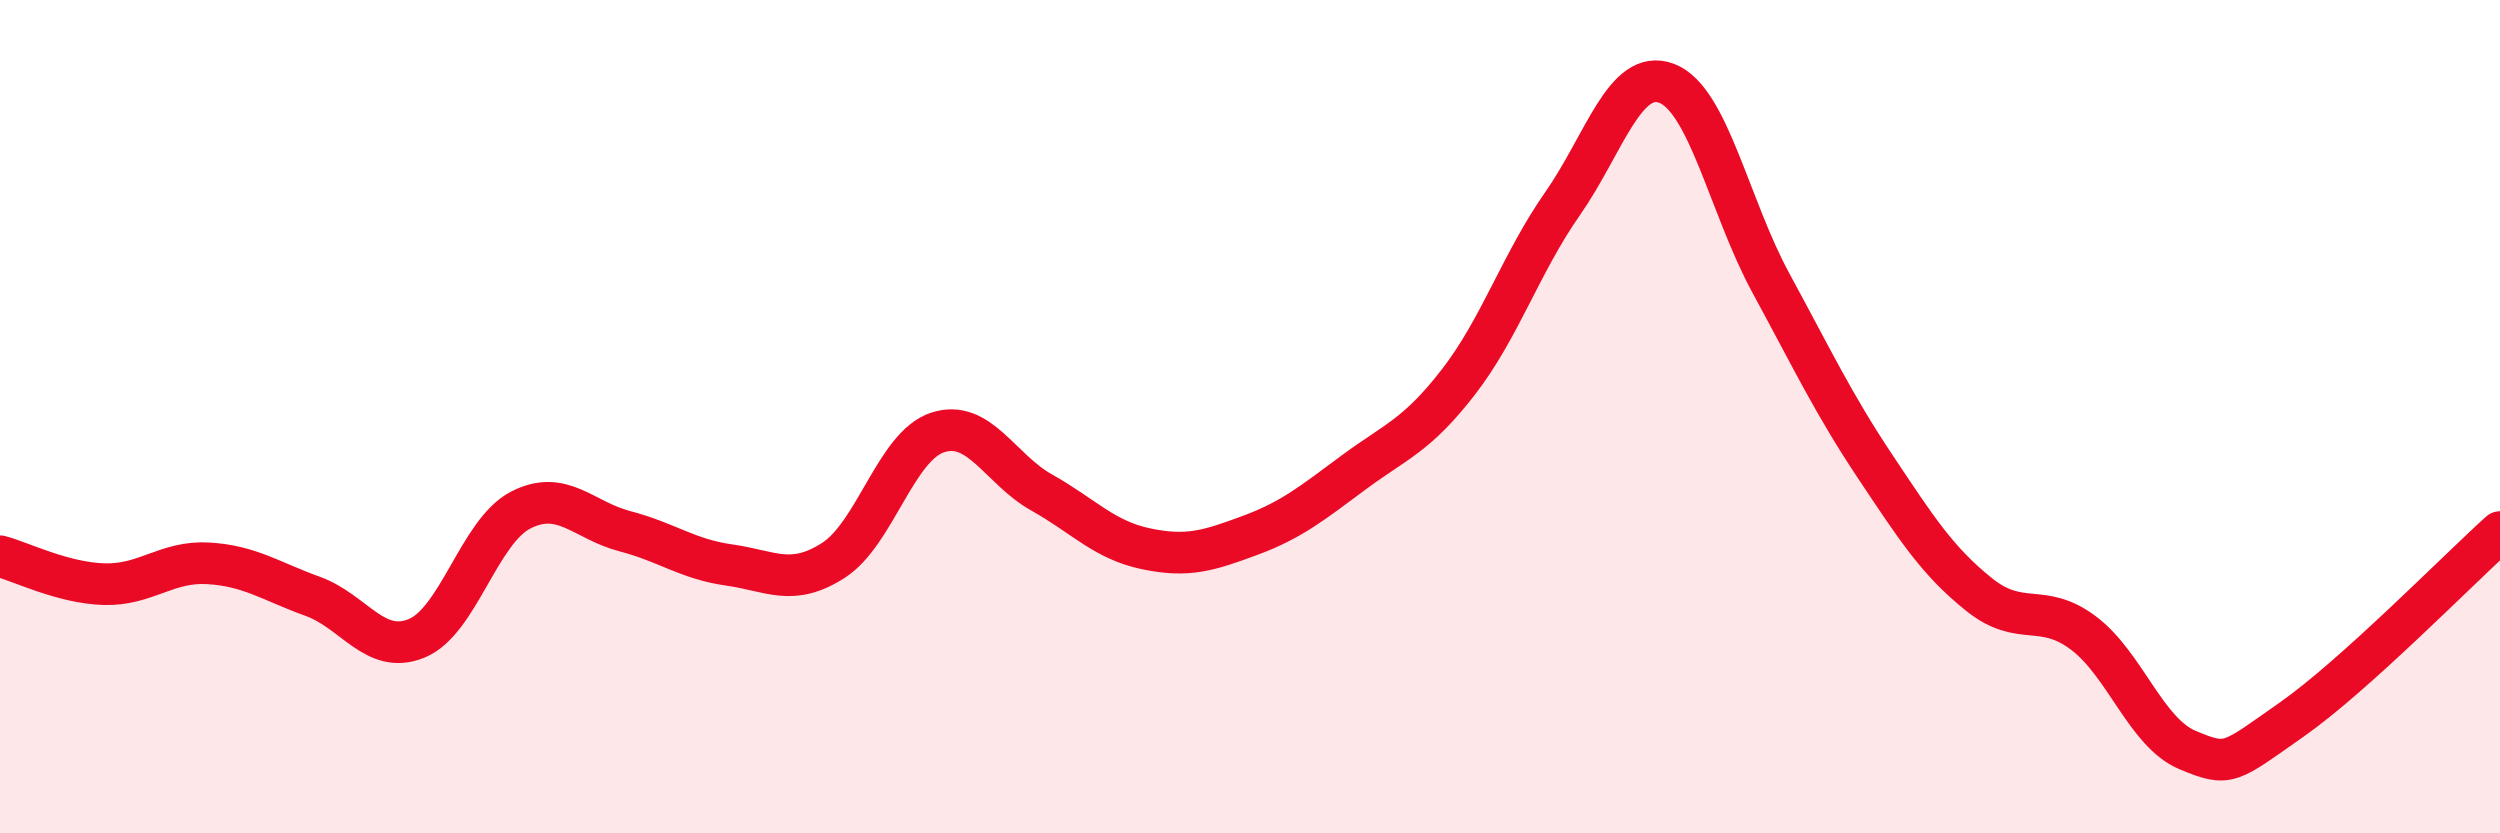
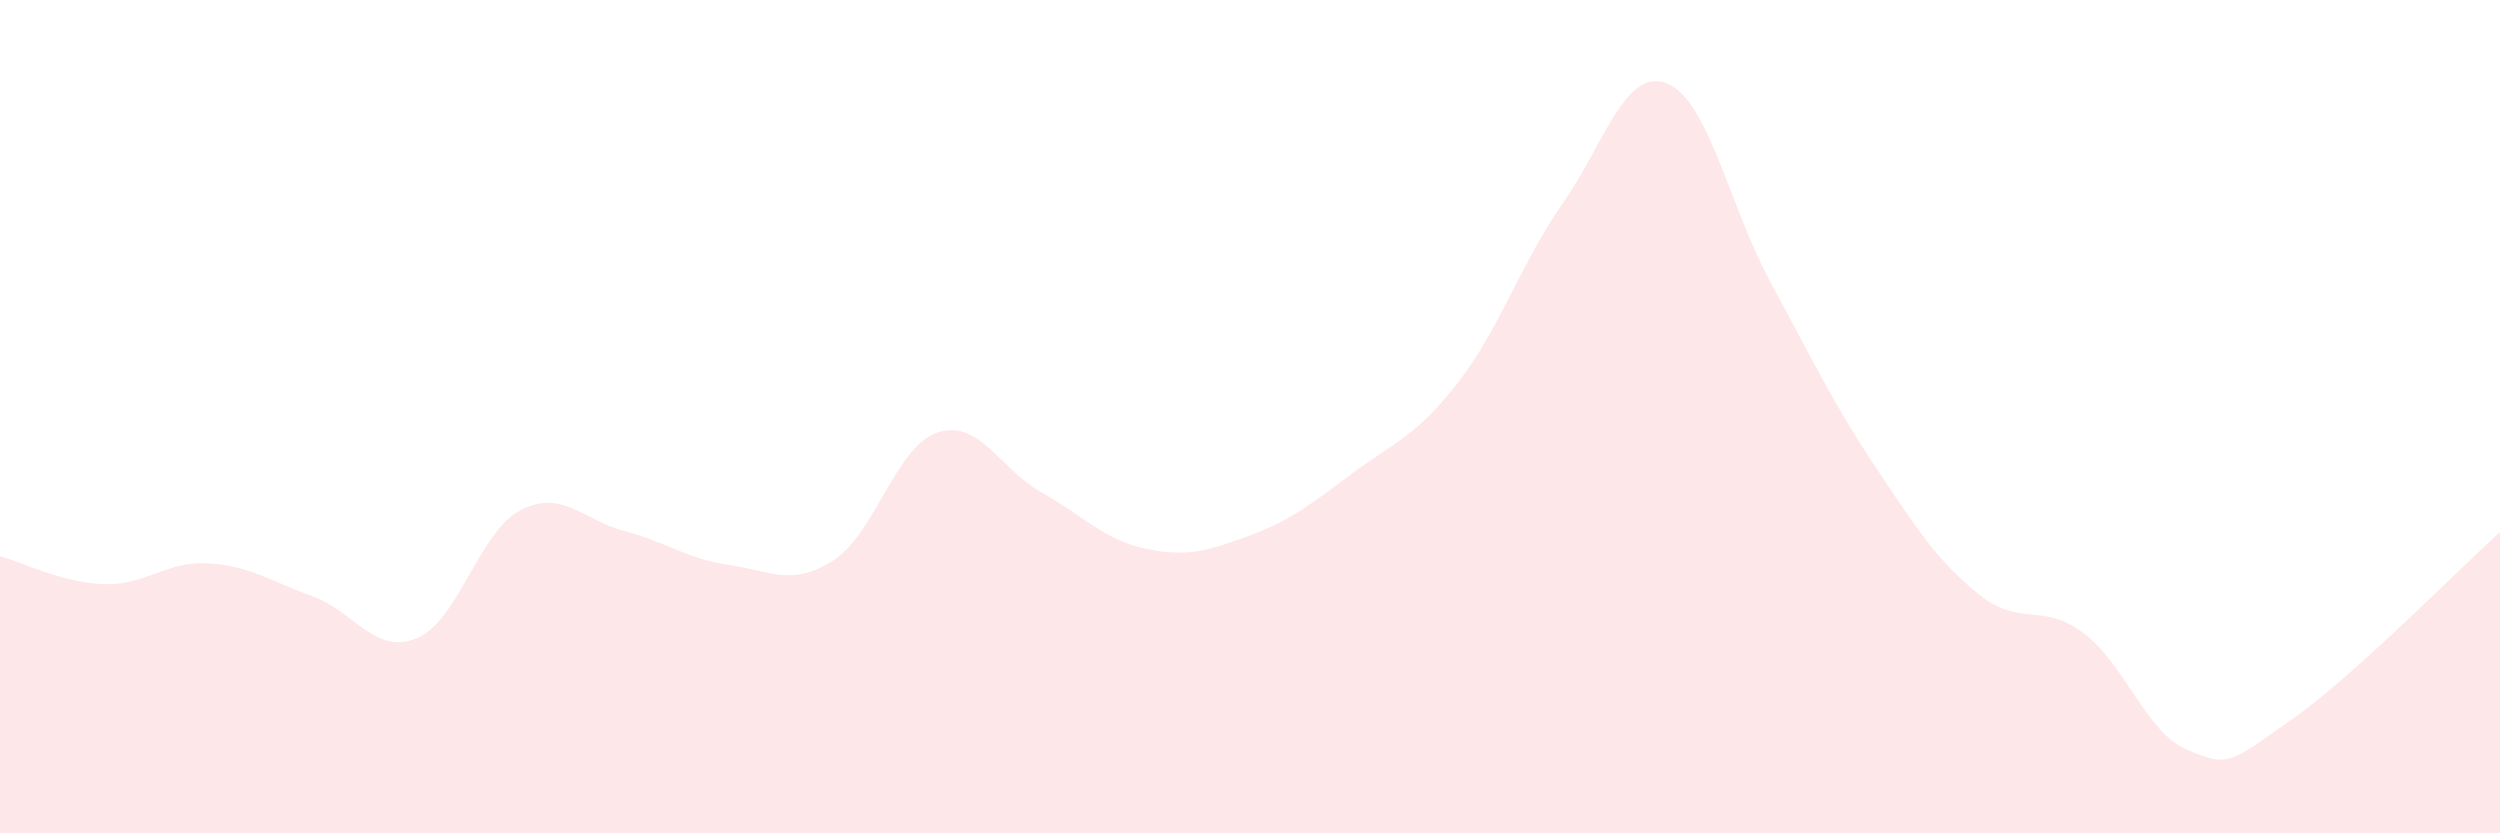
<svg xmlns="http://www.w3.org/2000/svg" width="60" height="20" viewBox="0 0 60 20">
  <path d="M 0,13.35 C 0.5,13.48 1.5,13.99 2.5,14.02 C 3.5,14.05 4,13.46 5,13.52 C 6,13.58 6.5,13.95 7.5,14.31 C 8.5,14.67 9,15.73 10,15.32 C 11,14.91 11.5,12.75 12.5,12.24 C 13.5,11.73 14,12.49 15,12.75 C 16,13.01 16.5,13.42 17.5,13.56 C 18.5,13.7 19,14.09 20,13.45 C 21,12.81 21.5,10.71 22.5,10.38 C 23.5,10.05 24,11.26 25,11.82 C 26,12.38 26.5,12.96 27.5,13.17 C 28.5,13.38 29,13.22 30,12.85 C 31,12.48 31.5,12.07 32.5,11.33 C 33.5,10.59 34,10.46 35,9.17 C 36,7.88 36.5,6.32 37.5,4.89 C 38.5,3.46 39,1.62 40,2 C 41,2.38 41.5,4.95 42.5,6.79 C 43.5,8.63 44,9.69 45,11.19 C 46,12.69 46.5,13.47 47.5,14.27 C 48.5,15.07 49,14.44 50,15.19 C 51,15.94 51.5,17.58 52.5,18 C 53.5,18.42 53.5,18.32 55,17.27 C 56.5,16.22 59,13.67 60,12.77L60 20L0 20Z" fill="#EB0A25" opacity="0.1" stroke-linecap="round" stroke-linejoin="round" />
-   <path d="M 0,13.35 C 0.5,13.48 1.5,13.99 2.5,14.02 C 3.5,14.05 4,13.46 5,13.52 C 6,13.58 6.5,13.95 7.5,14.31 C 8.5,14.67 9,15.73 10,15.32 C 11,14.91 11.5,12.75 12.5,12.24 C 13.5,11.73 14,12.49 15,12.75 C 16,13.01 16.5,13.42 17.5,13.56 C 18.5,13.7 19,14.09 20,13.45 C 21,12.81 21.5,10.71 22.5,10.38 C 23.5,10.05 24,11.26 25,11.82 C 26,12.38 26.5,12.96 27.5,13.17 C 28.5,13.38 29,13.22 30,12.85 C 31,12.48 31.5,12.07 32.5,11.33 C 33.5,10.59 34,10.46 35,9.17 C 36,7.88 36.5,6.32 37.5,4.89 C 38.5,3.46 39,1.62 40,2 C 41,2.38 41.5,4.95 42.5,6.79 C 43.5,8.63 44,9.69 45,11.19 C 46,12.69 46.5,13.47 47.5,14.27 C 48.5,15.07 49,14.44 50,15.19 C 51,15.94 51.5,17.58 52.5,18 C 53.5,18.42 53.5,18.32 55,17.27 C 56.5,16.22 59,13.67 60,12.77" stroke="#EB0A25" stroke-width="1" fill="none" stroke-linecap="round" stroke-linejoin="round" />
</svg>